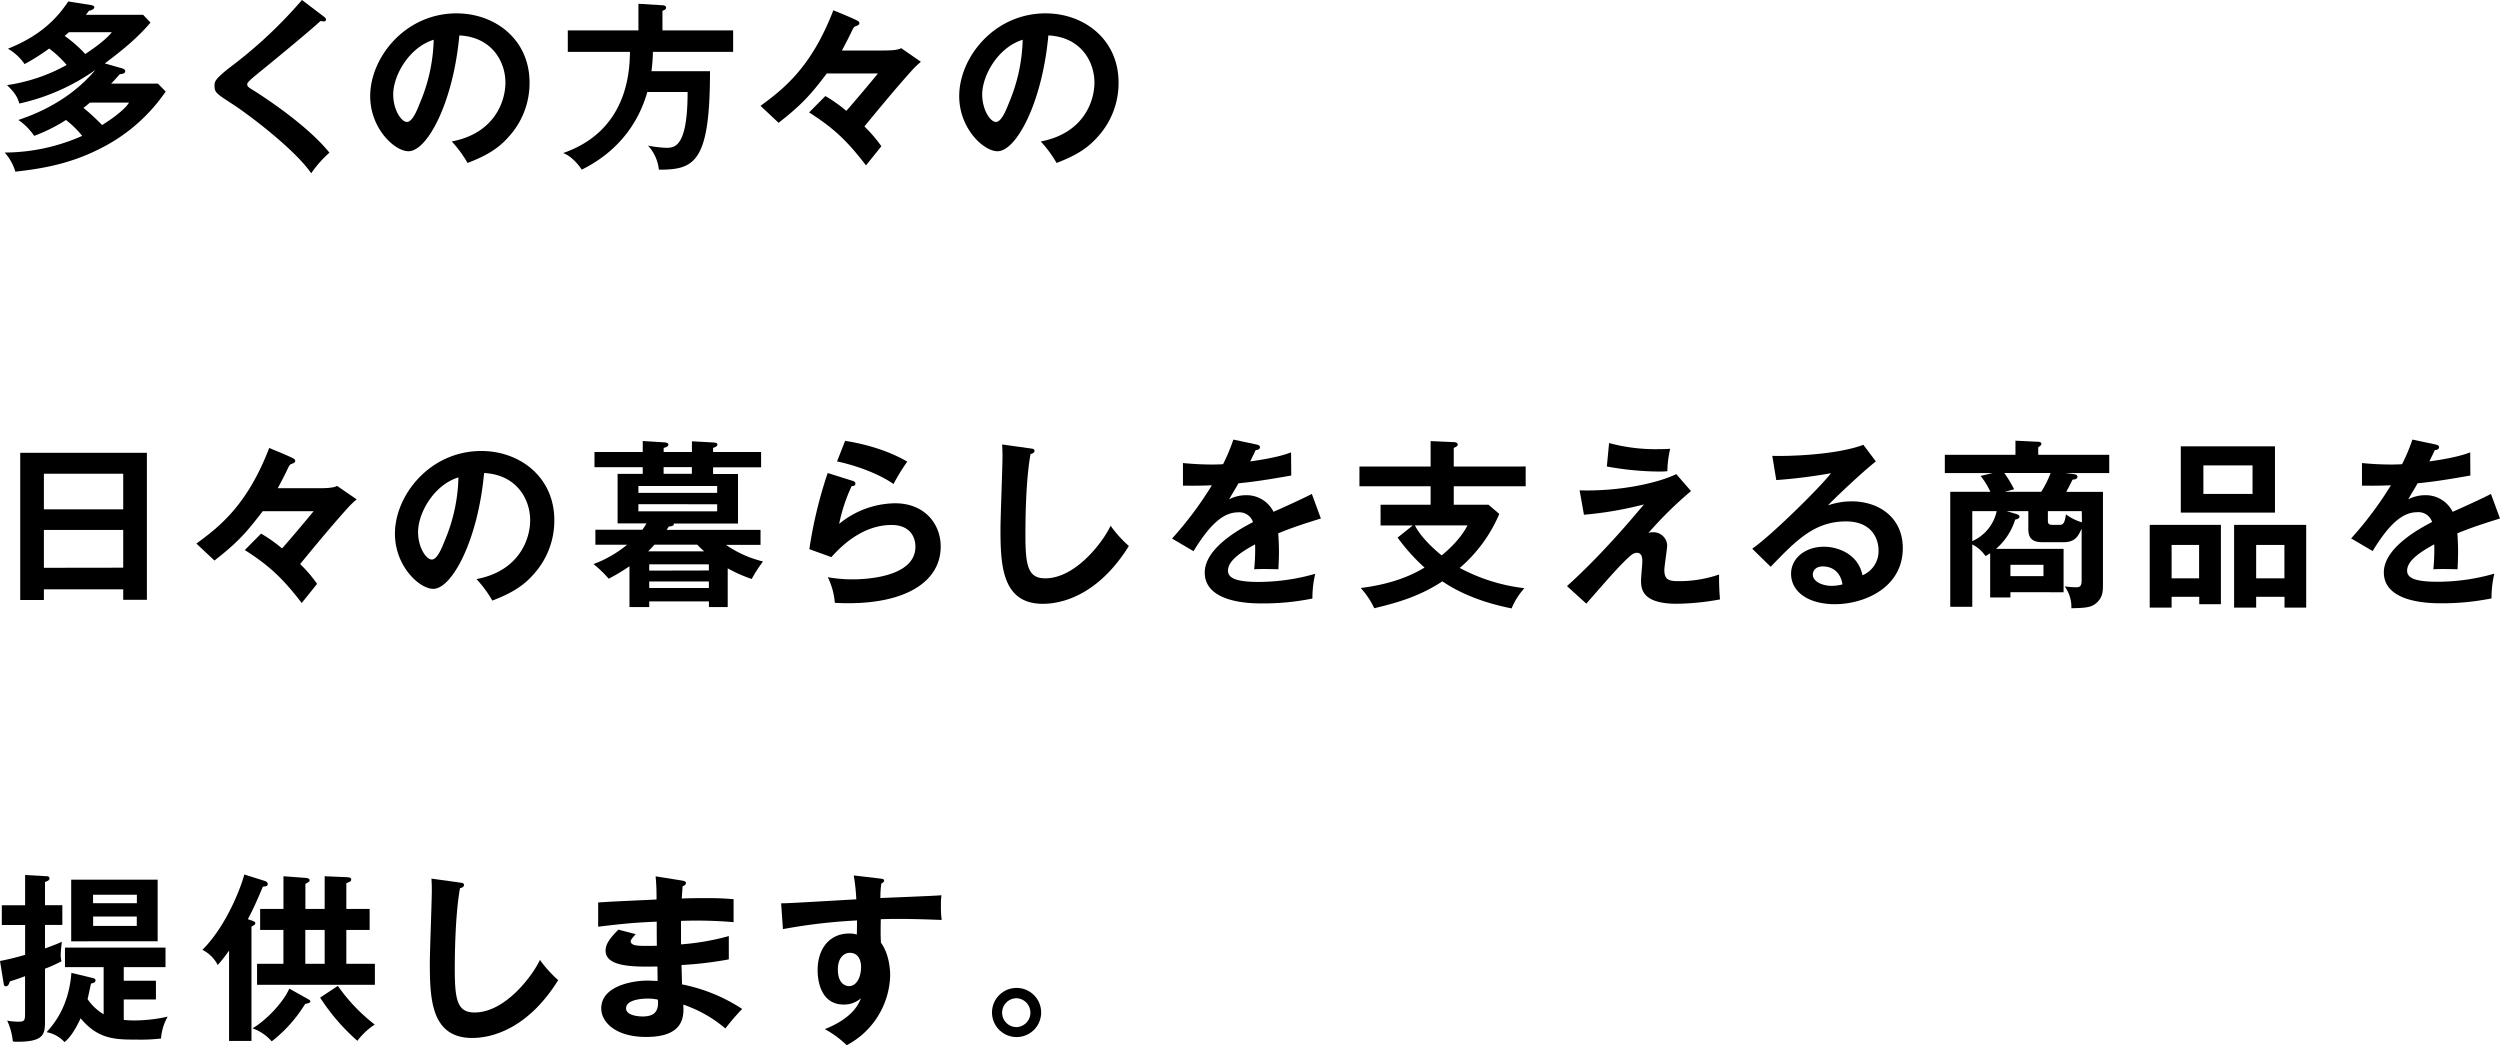
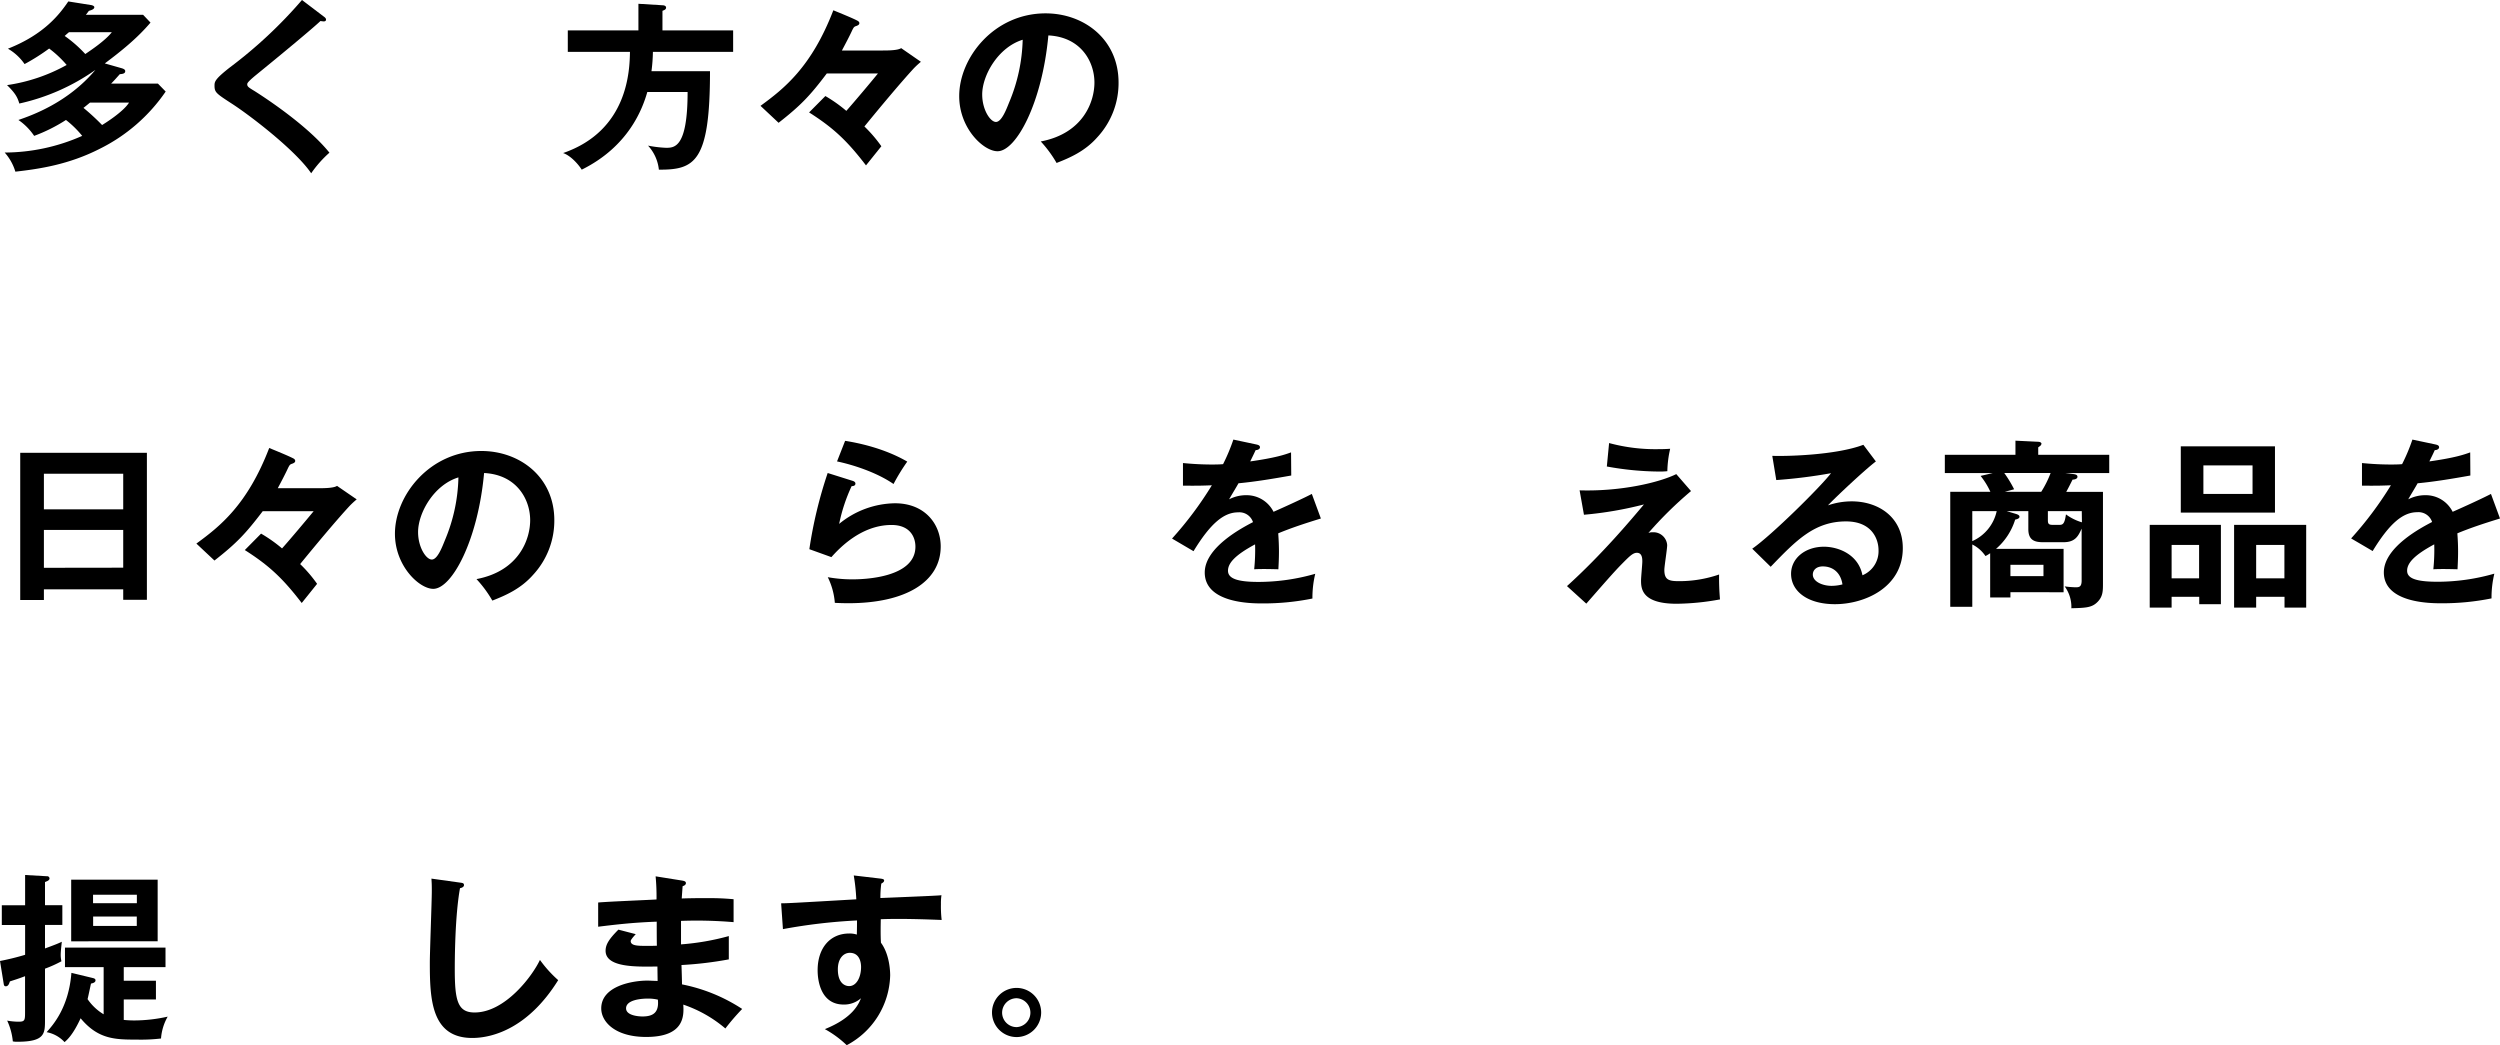
<svg xmlns="http://www.w3.org/2000/svg" viewBox="0 0 885 370">
  <g id="レイヤー_2" data-name="レイヤー 2">
    <g id="レイヤー_1-2" data-name="レイヤー 1">
      <path d="M43.17,24.18c.58.19,1.16.45,1.16,1,0,.83-.83,1-1.92,1.08-1.22,1.35-1.92,2.18-3.07,3.33H55.9l2.75,2.82A61.11,61.11,0,0,1,35.24,52.71c-10.93,5.56-21.3,7.1-29.8,8.06A17.91,17.91,0,0,0,1.66,54,68.12,68.12,0,0,0,29.1,48.1a34.7,34.7,0,0,0-5.75-5.63A57.64,57.64,0,0,1,12.09,48.1a21,21,0,0,0-5.57-5.63C11.13,40.87,24,36.4,33.77,24.75A74.43,74.43,0,0,1,6.84,36.65C6.2,34.48,5.44,33,2.49,30.13A61.5,61.5,0,0,0,23.6,23a37.66,37.66,0,0,0-6.2-5.82,72.72,72.72,0,0,1-8.7,5.5,18.06,18.06,0,0,0-5.89-5.44C15.74,12.15,21.17,4.93,24.18.51l8.06,1.28c.45.07,1.15.32,1.15.77,0,.64-.9,1-1.92,1.28-.32.38-.7,1-1.09,1.4H50.66L53.28,8C48.55,13.56,42.92,18.1,37.1,22.45ZM24.43,11.39c-1,.83-1.15,1-1.53,1.34a44.77,44.77,0,0,1,7.29,6.4c1.79-1.22,7.1-4.74,9.4-7.74Zm7.42,24.94c-.57.45-1.08.9-2.3,1.86a80,80,0,0,1,6.59,6.07c.64-.38,7.48-4.6,9.53-7.93Z" />
      <path d="M114.64,5.88c.38.26.77.64.77,1s-.13.7-.83.7c-.2,0-.58-.06-1.16-.13C110.87,9.91,99.61,19.25,90.33,26.8c-2.75,2.3-2.81,2.69-2.81,3.07,0,.77.57,1.15,2.49,2.3,1,.64,18.11,11.33,26.61,21.88a40.14,40.14,0,0,0-6.46,7.29c-5.43-8-21.11-20.08-27.76-24.43-5.82-3.78-6.46-4.16-6.46-6.59,0-1.41.13-2.3,5.44-6.46A161,161,0,0,0,106.9,0Z" />
-       <path d="M159.92,50.08c15.1-2.88,19-14.13,19-20.85,0-7.42-4.8-16.12-16.31-16.69-2.18,23.86-11.39,41-18,41-4.93,0-13.56-8.06-13.56-19.51,0-13.63,12.34-29.3,30.57-29.3,13.62,0,25.84,9.21,25.84,24.5a28.16,28.16,0,0,1-7.55,19.38c-4.35,4.93-9.65,7.23-14.39,9.08A41.17,41.17,0,0,0,159.92,50.08ZM139.2,33.45c0,5.44,2.88,9.72,4.86,9.72s3.65-4.34,4.67-6.9a60.74,60.74,0,0,0,4.8-22.2C144.83,16.76,139.2,26.67,139.2,33.45Z" />
      <path d="M259.53,10.75v7.61h-28.4a58.47,58.47,0,0,1-.51,6.84h20.72c0,32.17-5.37,34.93-18.1,34.86a14.82,14.82,0,0,0-3.84-8.51,41.78,41.78,0,0,0,6.34.77c3,0,7.67,0,7.67-19.76H229.15c-1.66,5.82-6.53,19.25-23.22,27.5-1.34-2.11-4-5-6.59-5.88,23.16-8,23.54-29.49,23.67-35.82H201V10.75H226V1.34l8.51.52c.38,0,1.28.12,1.28.83s-.71.89-1.28,1.15v6.91Z" />
      <path d="M326,21.88a30.27,30.27,0,0,0-2.5,2.3C318.79,29.3,311.69,37.8,306,44.77a48.91,48.91,0,0,1,6,7l-5.44,6.78c-6.71-8.77-11.57-13.31-20.14-18.75L292.18,34a51,51,0,0,1,7.42,5.25C302.48,36,308.37,29,310.8,26H292.69c-5.94,7.87-9.14,11.26-17.07,17.47l-6.4-6c8.12-5.95,18-13.56,25.78-33.83,2.43,1,6.91,2.81,8.57,3.71.32.19.64.44.64.83,0,.64-.64.83-1,1-.89.25-1,.51-1.53,1.53-.83,1.86-2.56,5.12-3.65,7.17h14.14c2,0,5.63,0,6.84-.84Z" />
      <path d="M368.43,50.08c15.09-2.88,19-14.13,19-20.85,0-7.42-4.79-16.12-16.31-16.69-2.17,23.86-11.38,41-18,41-4.93,0-13.56-8.06-13.56-19.51,0-13.63,12.34-29.3,30.57-29.3,13.63,0,25.84,9.21,25.84,24.5a28.2,28.2,0,0,1-7.54,19.38c-4.35,4.93-9.66,7.23-14.4,9.08A41.57,41.57,0,0,0,368.43,50.08ZM347.7,33.45c0,5.44,2.88,9.72,4.86,9.72s3.65-4.34,4.67-6.9a60.74,60.74,0,0,0,4.8-22.2C353.33,16.76,347.7,26.67,347.7,33.45Z" />
      <path d="M15.54,208.63v3.78H7.16V160.28H52v52.06H43.62v-3.71ZM43.62,180.3V167.7H15.54v12.6Zm0,20.66V187.59H15.54V201Z" />
      <path d="M126.27,176.78a31.12,31.12,0,0,0-2.49,2.3c-4.73,5.12-11.83,13.63-17.53,20.6a47.56,47.56,0,0,1,6,7l-5.44,6.78c-6.72-8.76-11.58-13.3-20.15-18.74l5.76-5.82a50.83,50.83,0,0,1,7.42,5.24c2.88-3.19,8.76-10.23,11.19-13.17H93c-6,7.87-9.15,11.26-17.08,17.46l-6.4-6c8.13-5.95,18-13.56,25.78-33.84,2.43,1,6.91,2.82,8.57,3.71a1.06,1.06,0,0,1,.64.83c0,.64-.64.83-1,1-.9.26-1,.51-1.54,1.54-.83,1.85-2.55,5.11-3.64,7.16h14.13c2,0,5.63,0,6.85-.83Z" />
      <path d="M168.68,205c15.1-2.88,19-14.14,19-20.85,0-7.42-4.8-16.12-16.31-16.7-2.18,23.86-11.39,41-18,41-4.92,0-13.56-8.06-13.56-19.51,0-13.62,12.35-29.29,30.58-29.29,13.62,0,25.84,9.21,25.84,24.5a28.23,28.23,0,0,1-7.55,19.38c-4.35,4.92-9.66,7.23-14.39,9.08A41.29,41.29,0,0,0,168.68,205ZM148,188.36c0,5.43,2.87,9.72,4.86,9.72s3.64-4.35,4.67-6.91A60.38,60.38,0,0,0,162.28,169C153.59,171.66,148,181.58,148,188.36Z" />
-       <path d="M227.53,156.12l7.29.45c.76.06,1.79.13,1.79.83s-1,1-1.67,1.15V160h10v-3.78l7.17.39c1,.06,1.85.13,1.85.77s-.89,1-1.53,1.15V160h17v5.44h-17v2.36h8.82v17.53H238.46c.45.89-1.15,1-1.72,1.09a10.47,10.47,0,0,1-.77,1.15h33.26v5.31H257a39.07,39.07,0,0,0,13.11,5.88,46.44,46.44,0,0,0-4,6.2,49.88,49.88,0,0,1-8.5-3.77V214.9h-6.65v-2H229.83v2h-7V200.45a65.14,65.14,0,0,1-7.35,4.41,41.61,41.61,0,0,0-5.38-5.18,41.4,41.4,0,0,0,11.9-6.84H210.77v-5.31H227.4c.64-.9.89-1.28,1.47-2.24H218.63V167.76h8.9V165.4H210.45V160h17.08Zm26.35,18.36v-2.43H226v2.43Zm-27.89,4V181h27.89v-2.49Zm23.28,16.69c-1-.89-1.6-1.47-2.43-2.36H231.68c-.57.64-1.08,1.21-2.24,2.36Zm1.67,6.78v-2.17H229.83V202Zm-21.11,3.9v2.31h21.11v-2.31Zm15.09-40.48h-10v2.36h10Z" />
      <path d="M301.73,170.19c.45.13,1.09.39,1.09,1,0,.83-.89.9-1.34.9a59.6,59.6,0,0,0-4.42,13.37,31.71,31.71,0,0,1,19.77-7.3c10.68,0,16.18,7.49,16.18,15.29,0,12.47-12.34,20.09-32.68,20.09-2,0-3.59-.07-4.8-.13a24.74,24.74,0,0,0-2.5-9.09,48.85,48.85,0,0,0,8.83.77c4,0,22.2-.57,22.2-11.57,0-3.4-1.92-7.68-8.45-7.68-11.06,0-18.93,8.76-21.3,11.38l-7.8-2.81A155.2,155.2,0,0,1,293,167.44Zm-2.56-14.13c4.55.7,13.88,2.62,22,7.35a69.54,69.54,0,0,0-4.86,7.93c-6-4.15-14.46-6.84-20-8Z" />
-       <path d="M364.74,158.74c1,.13,1.47.2,1.47.9s-.89,1-1.4,1.09C363,170.64,363,186,363,189.45c0,11,1,15.28,7,15.28,10.88,0,20.53-13,23.16-18.61a41.91,41.91,0,0,0,6.46,7.16c-10.43,16.76-22.9,20.47-30.45,20.47-14.52,0-15-13.81-15-26.61,0-4,.71-21.81.71-25.45,0-2.63-.07-3.07-.13-4.35Z" />
      <path d="M444.75,157.34c.45.12,1.28.25,1.28,1,0,.58-.7,1-1.53,1-.71,1.54-1.16,2.43-1.92,4,9.08-1.28,12.34-2.43,14.45-3.2l.07,8.19c-6.08,1.08-12.48,2.17-18.68,2.75-.77,1.41-2.24,3.77-3.33,5.69a13,13,0,0,1,6.08-1.47,10.64,10.64,0,0,1,9.66,5.88c4.54-2,10.87-4.92,13.56-6.33l3.2,8.7c-5.63,1.73-10.49,3.33-15.1,5.25.19,2.49.26,4.73.26,6.39,0,2.82-.13,4.74-.2,6.33-.44,0-5.62-.19-8.57,0a66.51,66.51,0,0,0,.32-8.82c-7,3.77-9.59,6.59-9.59,9.34S438,206,445.52,206a72.74,72.74,0,0,0,20.08-2.88,35.87,35.87,0,0,0-1,8.76,87.35,87.35,0,0,1-17.78,1.73c-3.58,0-20.34,0-20.34-10.94,0-8.89,13.17-15.8,17.08-17.84a5.07,5.07,0,0,0-5.25-3.46c-5,0-9.72,3.78-15.8,13.75l-7.61-4.47A126.14,126.14,0,0,0,429,171.79c-3.13.13-5.05.19-10.23.13v-8c1.47.13,5.31.52,10.3.52,2.3,0,3.26-.07,3.9-.13a65.94,65.94,0,0,0,3.64-8.7Z" />
-       <path d="M540.09,165.14v7H514.63v6.53h12.28l3.84,3.26a51.67,51.67,0,0,1-14,19.12,64,64,0,0,0,22.9,7.17,24.16,24.16,0,0,0-4.54,7.16c-3.71-.77-15-3.07-24.5-9.59-8.44,5.56-16.5,7.67-24.11,9.53a29.12,29.12,0,0,0-4.8-7.17c7.93-1,15.74-3.07,22.58-7.23a69,69,0,0,1-9.53-10.61l5.37-4.29H488.72v-7.35h17.72v-6.53h-25.2v-7h25.2v-9l8.38.38c.58,0,1.22.32,1.22.84s-.45.76-1.41,1.21v6.59ZM500.88,186c1.79,3.58,5.63,7.49,9.46,10.62,2.56-2.11,6.66-5.82,9.15-10.62Z" />
      <path d="M598.62,173.84a135.86,135.86,0,0,0-15.09,14.84,3.68,3.68,0,0,1,1.53-.26,4.88,4.88,0,0,1,5.12,4.54c0,1.41-1,7.49-1,8.77,0,3.51,1.54,4,5.12,4a43.08,43.08,0,0,0,14.26-2.36,87.06,87.06,0,0,0,.32,8.82,88.09,88.09,0,0,1-15.35,1.54c-12.34,0-12.6-5.38-12.6-8.25,0-1.09.45-5.7.45-6.66s0-3.13-1.92-3.13c-1.41,0-2.62,1.22-5.37,4s-6.4,7-12.54,14l-6.84-6.21c12.4-11.19,22.89-23.73,27.24-28.91a128.78,128.78,0,0,1-21.23,3.65l-1.54-8.64c14.91.45,28.47-2.88,34.22-5.75Zm-29-17A62.84,62.84,0,0,0,587.24,159c1.85,0,2.75-.06,4-.13a38.42,38.42,0,0,0-1,7.93,24.49,24.49,0,0,1-2.62.13,106,106,0,0,1-18.8-1.79Z" />
      <path d="M664.06,163.35c-3.9,2.94-14.52,12.92-16.95,15.54a26,26,0,0,1,8.38-1.41c9.47,0,18.1,5.57,18.1,16.57,0,13.94-13.56,19.83-24,19.83-9.85,0-15.55-4.67-15.55-10.75,0-5.5,5-9.59,11.65-9.59,4.86,0,12.15,2.56,13.62,10.11a9.23,9.23,0,0,0,5.69-8.9c0-3.71-2.17-10.17-11.51-10.17-11.19,0-17.65,6.72-26.67,16.06l-6.53-6.4c6.85-4.73,24.24-21.94,27.89-26.73a181.08,181.08,0,0,1-19.38,2.43l-1.41-8.57c4.8.19,22.45-.2,32.24-3.91Zm-18.8,37.16c-2.37,0-3.52,1.41-3.52,2.88,0,2.56,3.52,4,6.65,4a15.41,15.41,0,0,0,3.84-.51C651.65,202.88,649,200.51,645.26,200.51Z" />
      <path d="M704.52,195.84a13.07,13.07,0,0,1-1.66,1,12.27,12.27,0,0,0-4.67-4.1v22.07h-7.8V174.09h14.2a26.78,26.78,0,0,0-3.46-5.62l4.29-1H688.47V161h25v-5l8.06.39c.51,0,1.15.25,1.15.7a1.22,1.22,0,0,1-.32.64c-.19.19-.51.38-.83.64V161h25.14v6.46H731.07l2.62.32c1,.13,1.73.26,1.73,1s-1,1-1.73,1c-.83,1.66-1.6,3.19-2.24,4.34h13v32.37c0,2.62,0,4.6-1.85,6.52-2,2.11-4.23,2.18-9.34,2.31a12.25,12.25,0,0,0-2.37-7.74,35.15,35.15,0,0,0,3.77.32c1.22,0,2.24,0,2.24-2.37V187.14c-1.15,2.5-2.17,4.8-6.39,4.8h-7.29c-2.95,0-5.19-.7-5.19-4.61v-6.39h-7.67l3.33,1c1,.32,1.21.64,1.21,1,0,.64-1,.9-1.53,1a22.48,22.48,0,0,1-6.78,10.36h23.92v15.35H711.69v1.86h-7.17Zm-6.33-4.28a15.09,15.09,0,0,0,8.64-10.62h-8.64Zm11.32-24.12A43.41,43.41,0,0,1,713,173.2l-3.26.89h12.86a35.91,35.91,0,0,0,3.32-6.65Zm2.18,32.5v4h11.7v-4Zm25.26-19h-12v3.2c0,1.21.25,1.66,1.66,1.66h2.5c1.21,0,1.79-.51,2.24-3.71A17.89,17.89,0,0,0,737,184.9Z" />
      <path d="M768.75,211.26v3.83H761V185.8h25.2v28.08h-7.67v-2.62Zm9.73-6.53V192.9h-9.73v11.83ZM805.34,158v23.47H772V158ZM780,164.76v10.1h17.4v-10.1Zm18.68,46.5v3.83h-7.81V185.8h25.52v29.29h-7.67v-3.83Zm10-6.53V192.9h-10v11.83Z" />
      <path d="M862.17,157.34c.44.12,1.27.25,1.27,1,0,.58-.7,1-1.53,1-.7,1.54-1.15,2.43-1.92,4,9.08-1.28,12.35-2.43,14.46-3.2l.06,8.19c-6.08,1.08-12.47,2.17-18.68,2.75-.76,1.41-2.24,3.77-3.32,5.69a13,13,0,0,1,6.07-1.47,10.62,10.62,0,0,1,9.66,5.88c4.54-2,10.88-4.92,13.56-6.33l3.2,8.7c-5.63,1.73-10.49,3.33-15.1,5.25.2,2.49.26,4.73.26,6.39,0,2.82-.13,4.74-.19,6.33-.45,0-5.63-.19-8.57,0a66.51,66.51,0,0,0,.32-8.82c-7,3.77-9.6,6.59-9.6,9.34s3.27,3.9,10.81,3.9A72.8,72.8,0,0,0,883,203.07a35.94,35.94,0,0,0-1,8.76,87.35,87.35,0,0,1-17.78,1.73c-3.58,0-20.34,0-20.34-10.94,0-8.89,13.18-15.8,17.08-17.84a5.07,5.07,0,0,0-5.25-3.46c-5,0-9.72,3.78-15.79,13.75l-7.62-4.47a126,126,0,0,0,14.08-18.81c-3.14.13-5.06.19-10.24.13v-8c1.47.13,5.31.52,10.3.52,2.3,0,3.26-.07,3.9-.13a64.17,64.17,0,0,0,3.65-8.7Z" />
      <path d="M22.07,320.43v7H15.93v8.32c4-1.47,4.73-1.79,5.95-2.37-.13,1.35-.39,3.39-.39,4.61a9.78,9.78,0,0,0,.26,2.3,44.61,44.61,0,0,1-5.82,2.62v18c0,5,0,7.87-9.79,7.87a6.9,6.9,0,0,1-1.6-.13,22.57,22.57,0,0,0-2-7.35,23.2,23.2,0,0,0,4.09.38c2.24,0,2.24-.58,2.24-3.65V345.57c-2.62,1-3.65,1.28-5.37,1.85-.26.83-.58,1.73-1.47,1.73-.45,0-.64-.32-.71-.83L0,340.19A90.72,90.72,0,0,0,8.89,338V327.46H.64v-7H8.89V309.75l7.74.44a.81.81,0,0,1,.9.77c0,.71-.9,1-1.6,1.28v8.19Zm10.74,25.78c.45.12,1,.25,1,.83,0,.76-.89,1-1.6,1.15-.19.83-1,4.73-1.21,5.5a18.28,18.28,0,0,0,5.69,5.37V342.37H23v-6.91H58.59v6.91H43.81v4.8H55.2v6.65H43.81v7.23a36.89,36.89,0,0,0,3.71.19,55,55,0,0,0,11.84-1.35A18.39,18.39,0,0,0,57,367.63a61.17,61.17,0,0,1-8.57.39c-7.61,0-13.69-.07-19.89-7.55-2.75,5.95-4.8,7.67-5.69,8.44a11.48,11.48,0,0,0-6.34-3.52c2.24-2.55,7.81-8.69,8.77-21Zm23-34.8v21.81H25.2V311.41Zm-7.36,8.32v-3H32.94v3Zm-15.48,4.73v3.32H48.42v-3.32Z" />
-       <path d="M88.89,325.8c1.35.45,1.48.64,1.48,1s-.13.51-.45.7-.64.38-.9.51v40.49H81.09v-32a54.52,54.52,0,0,1-4,5.11,12.52,12.52,0,0,0-5.44-5.37c8.58-8.57,13.69-22.26,14.84-26.67l7.3,2.3c.44.13,1,.58,1,1,0,.84-.64.9-1.73,1-1.53,3.65-3.26,7.68-5.31,11.52Zm19.83,27.7c.9.51,1.15.64,1.15,1s-.44.64-1.85.9a49.59,49.59,0,0,1-11.83,13.24,16.22,16.22,0,0,0-6.78-4.61c5.31-3.2,11.06-9.53,13-14.07Zm6.21-31.73V310.19l7.67.32c1,.07,1.73.13,1.73.84a.84.84,0,0,1-.64.83c-.51.25-.77.38-1.09.51v9.08h8.25v7.42H122.6v12h10.11v7.42H91v-7.42h9.33v-12H92.09v-7.42h8.25V310.19l7.81.58c.64.06,1.47.19,1.47.9,0,.32-.26.44-.51.64a5.68,5.68,0,0,1-1,.57v8.89Zm-6.85,7.42v12h6.85v-12ZM119.6,349a62.66,62.66,0,0,0,13.05,13.69,24.66,24.66,0,0,0-6.14,5.76,72.94,72.94,0,0,1-13.18-15.29Z" />
      <path d="M162.78,312.43c1,.13,1.47.2,1.47.9s-.9,1-1.41,1.09c-1.79,9.91-1.85,25.26-1.85,28.72,0,11,1,15.28,7,15.28,10.87,0,20.53-13,23.15-18.61a42.81,42.81,0,0,0,6.46,7.16c-10.42,16.76-22.9,20.47-30.44,20.47-14.52,0-15-13.81-15-26.61,0-4,.7-21.81.7-25.45,0-2.63-.06-3.07-.13-4.35Z" />
      <path d="M241.53,311.73c.64.13,1.28.26,1.28.9s-.71.95-1.16,1.08c-.12,1.47-.19,2.56-.32,4.35,1.67-.06,4.48-.13,8.77-.13,3.64,0,5.88.07,9.59.39v8.12a156.32,156.32,0,0,0-18.61-.45v8.32A87.82,87.82,0,0,0,258,331.37v8.25a129.41,129.41,0,0,1-16.76,2c.06,1.09.19,5.89.19,6.85a60,60,0,0,1,21.3,8.7,80.28,80.28,0,0,0-5.95,6.91,45.37,45.37,0,0,0-14.9-8.45c.26,4,.38,11.45-13.11,11.45-11.13,0-15.93-5.44-15.93-10.1,0-8,11.19-9.85,16.38-9.85.7,0,2.75.12,3.58.12,0-.32-.07-4.54-.07-5.11-7.48.12-18.35.38-18.35-5.57,0-2.17,1.15-4.09,4.54-7.48l6.14,1.6c-.71.76-1.79,2-1.79,2.43,0,1.66,2.36,1.72,5.56,1.72,1.47,0,2.43,0,3.71-.06-.06-1.34-.06-7.29-.06-8.51-9,.32-15.48,1.15-20.73,1.79v-8.57c3.27-.32,17.72-.89,20.66-1.08a77.78,77.78,0,0,0-.32-8.19ZM229.25,353.5c-2.05,0-7.62.38-7.62,3.45,0,2.69,4.86,2.88,5.82,2.88,3.91,0,5.89-1.53,5.44-5.95A15,15,0,0,0,229.25,353.5Z" />
      <path d="M311.51,311c1,.12,1.47.25,1.47.7s-.39.77-1,1.09a36.09,36.09,0,0,0-.32,5.11c18.75-.76,20.86-.89,21.62-1a19.22,19.22,0,0,0-.19,3.14,41.32,41.32,0,0,0,.26,5.63c-12.15-.51-18.68-.39-21.56-.26,0,1.09-.13,5.31.07,8.32,3.26,4.41,3.26,10.87,3.26,11.64A28.75,28.75,0,0,1,299.74,370a36.41,36.41,0,0,0-7.74-5.69c10-4,12-9,12.79-10.94a9,9,0,0,1-6.14,2.24c-7.8,0-9.21-7.87-9.21-12.15,0-7.87,4.41-13,11.19-13a8.32,8.32,0,0,1,2.69.38c.06-2.69.06-3.58.06-5a196.24,196.24,0,0,0-26.22,3.07l-.64-9.14c2.11,0,4.54-.13,26.61-1.41a69.58,69.58,0,0,0-.9-8.45ZM296.6,343.14c0,5.3,2.88,5.94,4,5.94,2.56,0,4.22-3.07,4.22-6.78,0-1.34-.38-5-4-5C298.65,337.31,296.6,339.23,296.6,343.14Z" />
      <path d="M368.57,358.49a8.7,8.7,0,1,1-8.7-8.77A8.71,8.71,0,0,1,368.57,358.49Zm-13.82,0a5.13,5.13,0,0,0,5.12,5.11,5.12,5.12,0,0,0,0-10.23A5.14,5.14,0,0,0,354.75,358.49Z" />
    </g>
  </g>
</svg>